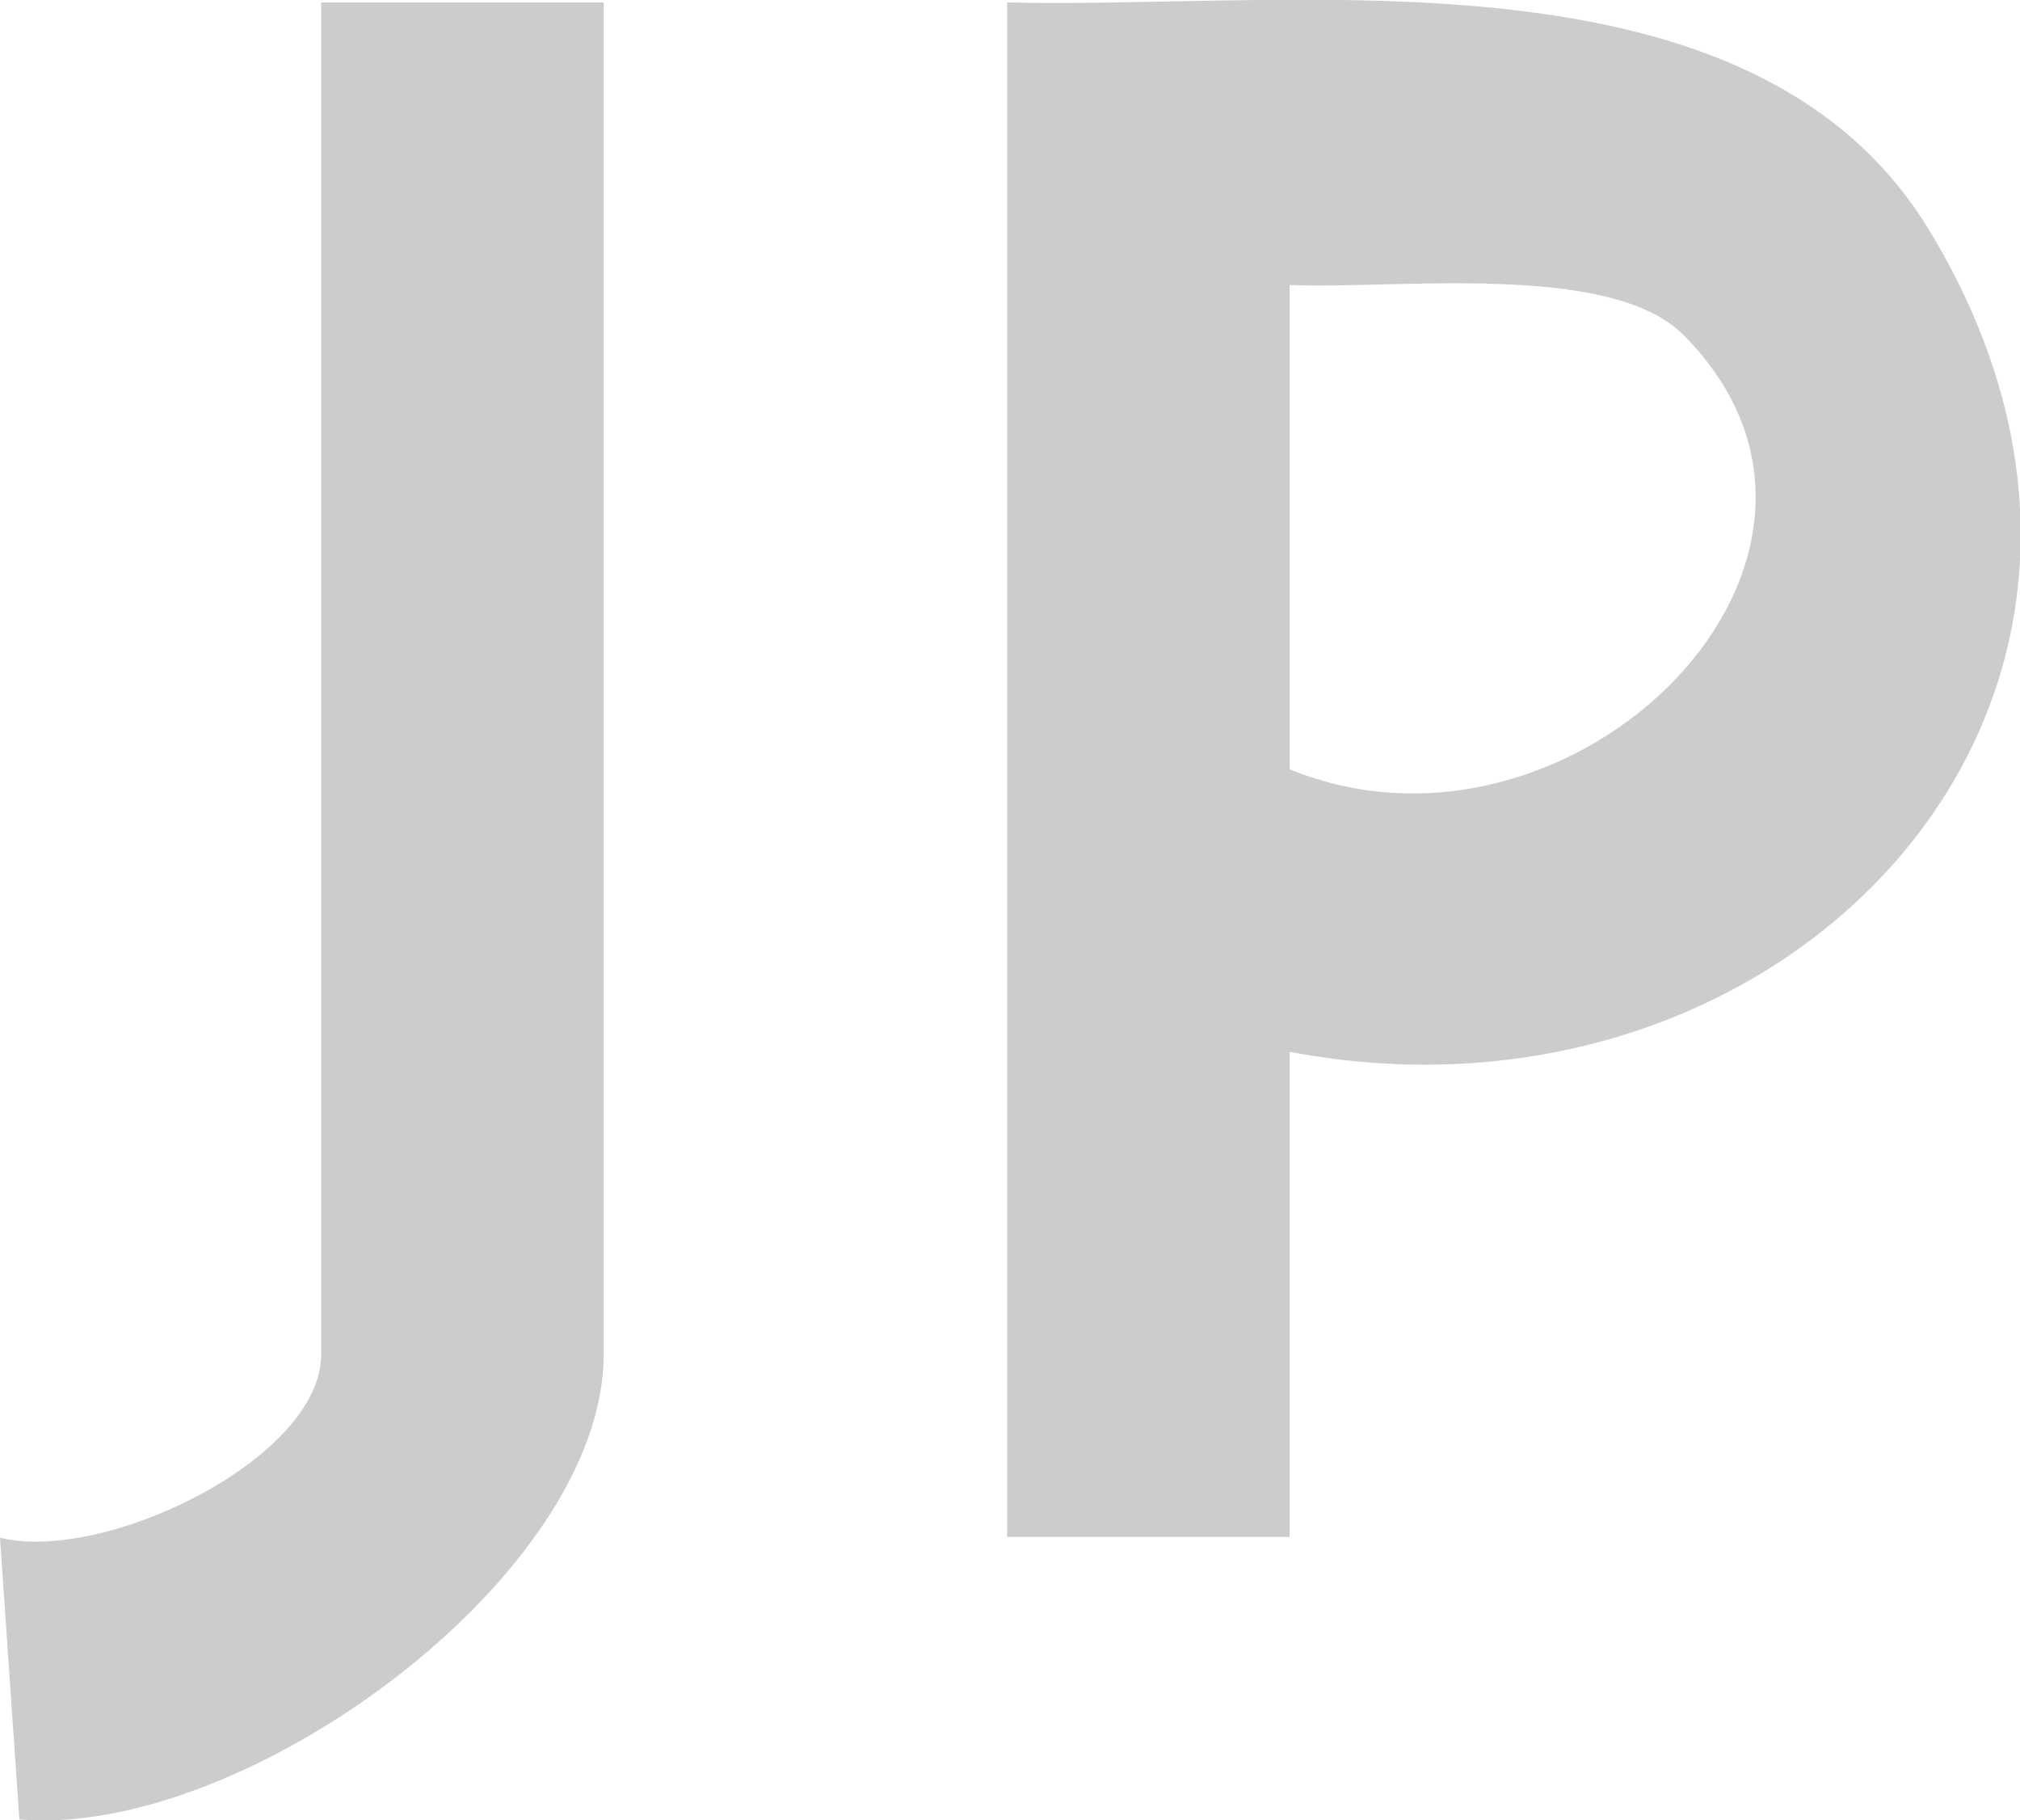
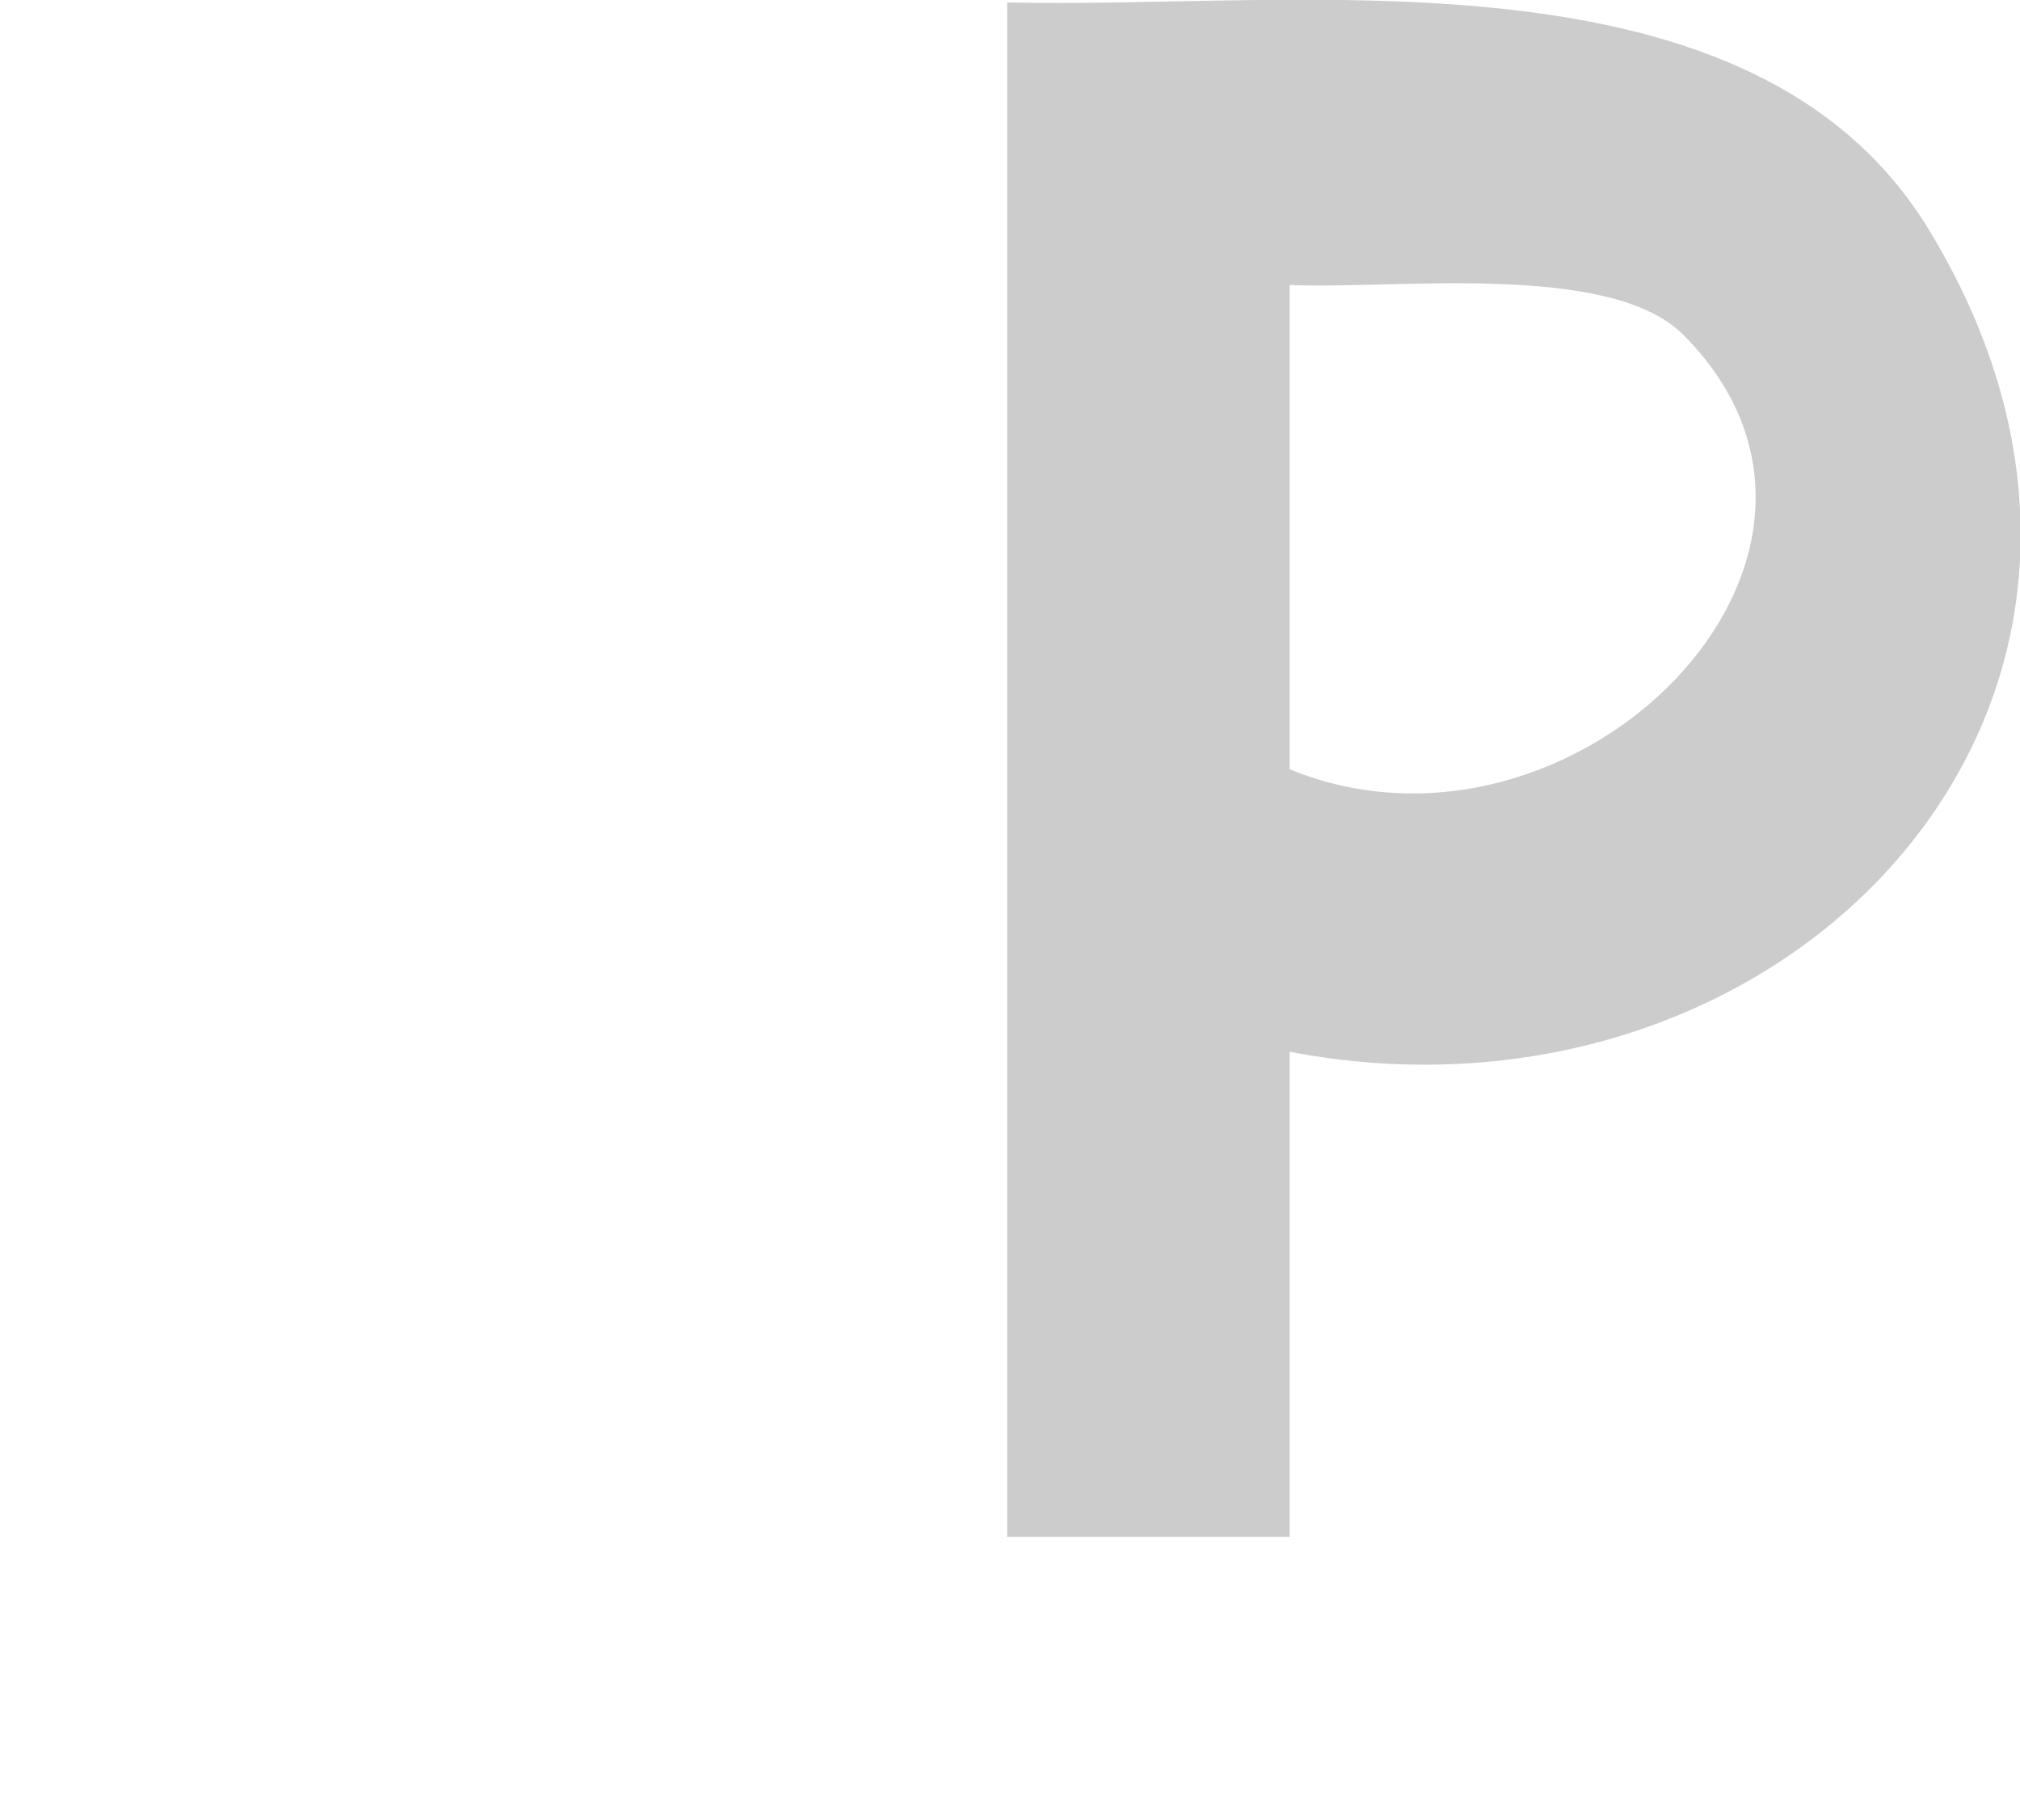
<svg xmlns="http://www.w3.org/2000/svg" id="_レイヤー_1" version="1.1" viewBox="0 0 25.03 22.55">
  <defs>
    <style>
      .st0 {
        fill: #ccc;
      }
    </style>
  </defs>
-   <path class="st0" d="M12.48.03c3.61.09,9.24-.79,11.43,2.83,3.51,5.8-1.74,11.35-7.93,10.17v6.01h-3.5V.03ZM20.86,4.15c-.91-.92-3.61-.56-4.88-.62v6c3.51,1.44,7.62-2.63,4.88-5.38Z" />
-   <path class="st0" d="M7.48.03v16.75c0,2.75-4.46,6-7.24,5.76L0,19.05c1.29.32,3.98-.98,3.98-2.27V.03S7.48.03,7.48.03Z" />
+   <path class="st0" d="M12.48.03c3.61.09,9.24-.79,11.43,2.83,3.51,5.8-1.74,11.35-7.93,10.17v6.01h-3.5V.03ZM20.86,4.15c-.91-.92-3.61-.56-4.88-.62v6c3.51,1.44,7.62-2.63,4.88-5.38" />
</svg>